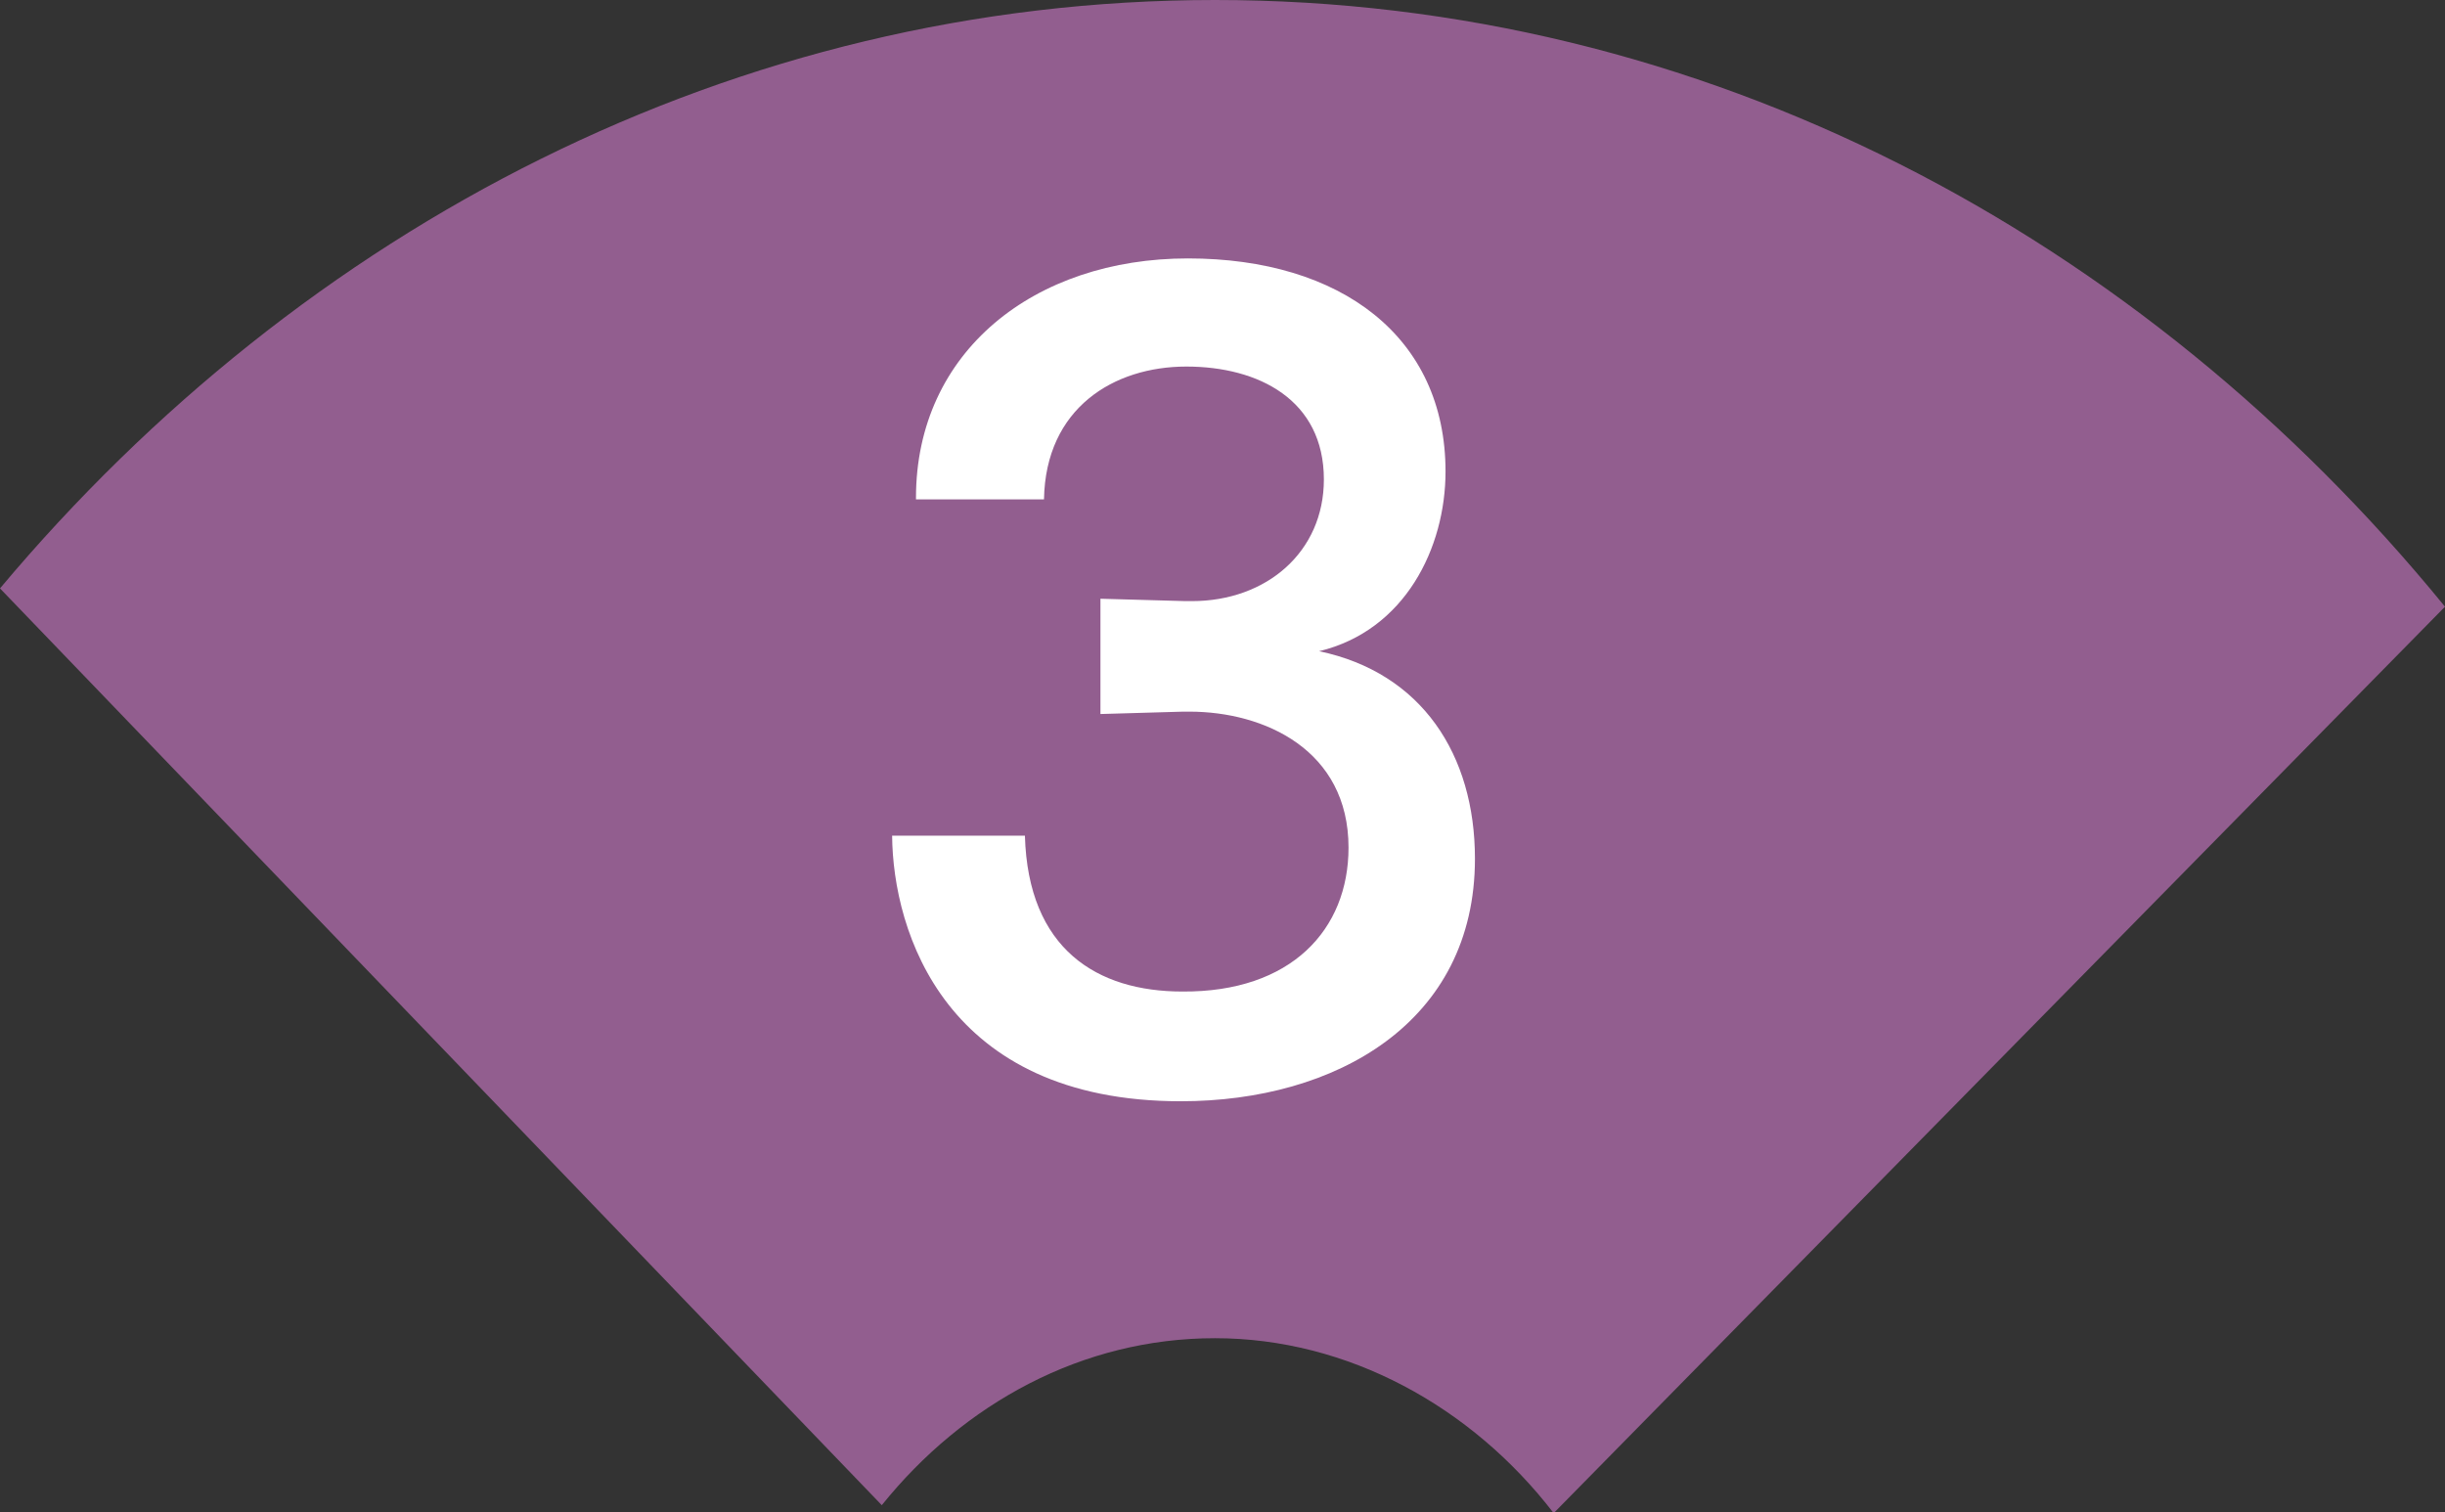
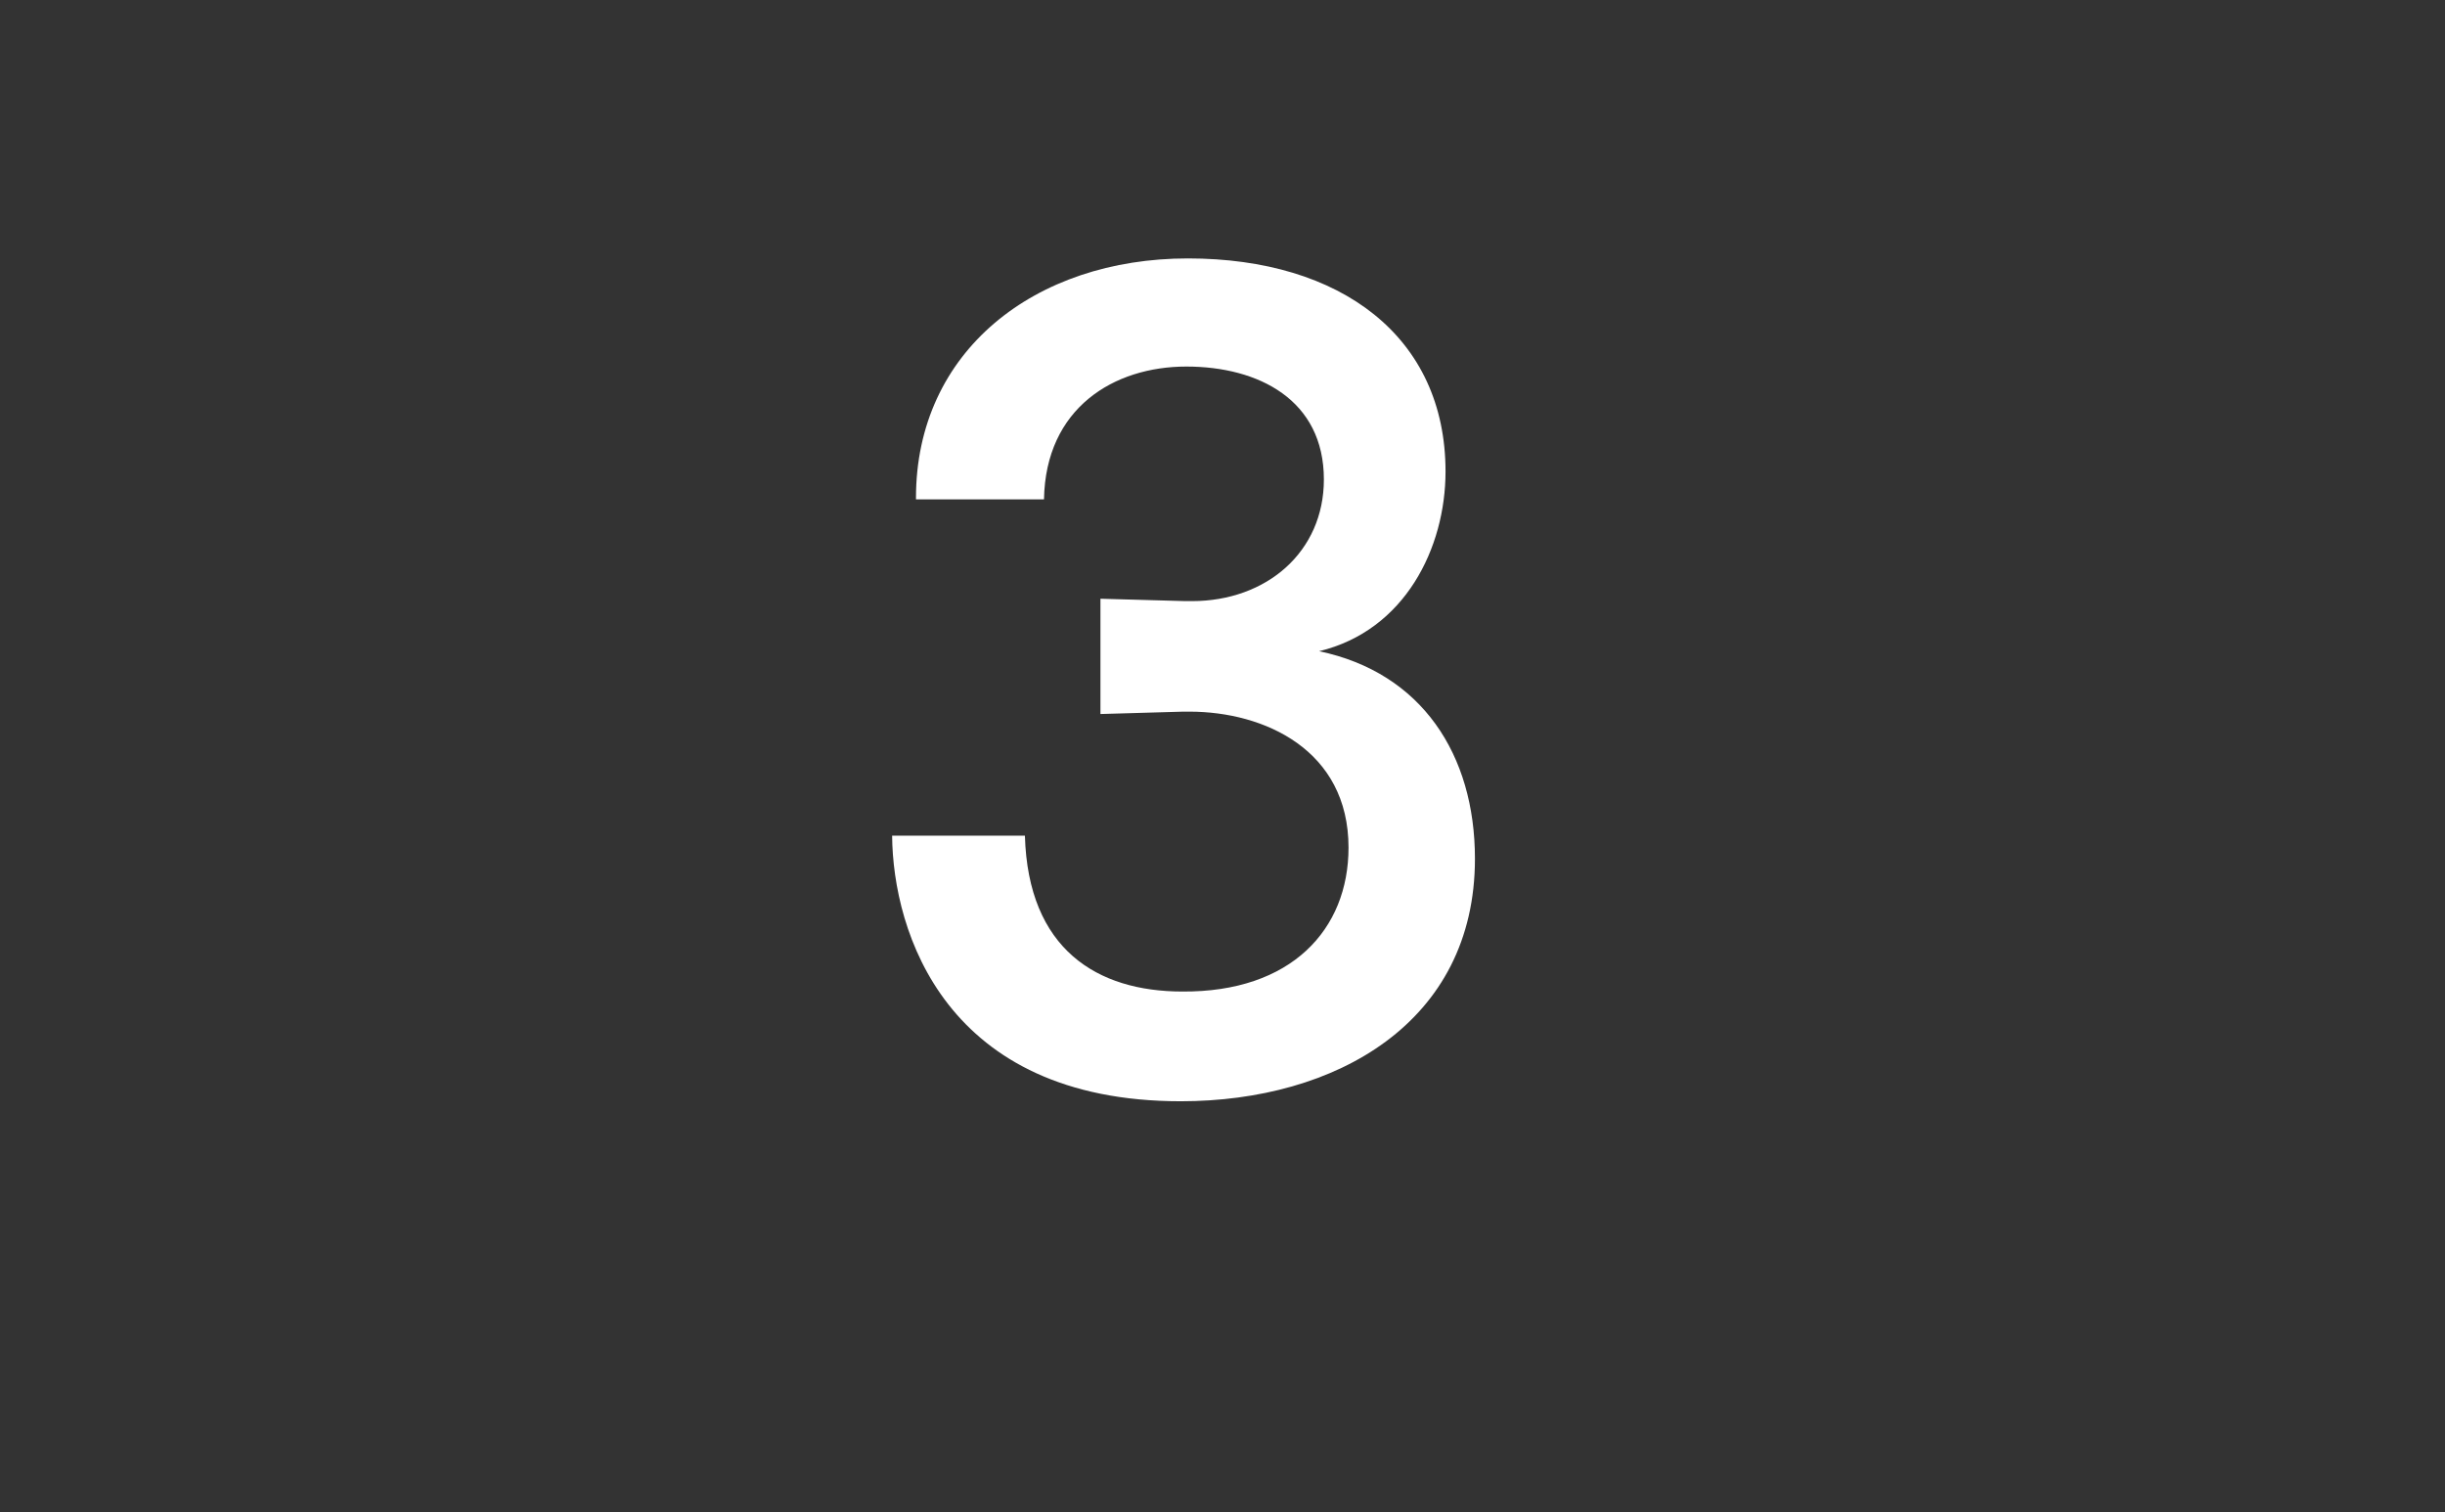
<svg xmlns="http://www.w3.org/2000/svg" id="_レイヤー_2" data-name="レイヤー 2" viewBox="0 0 30.75 19.02">
  <rect x="0" y="0" width="30.75" height="19.02" fill="#333333" stroke="none" />
  <defs>
    <style>
      .cls-1 {
        fill: #925e8f;
      }

      .cls-1, .cls-2 {
        stroke-width: 0px;
      }

      .cls-2 {
        fill: #fff;
      }
    </style>
  </defs>
  <g id="_レイヤー_6" data-name="レイヤー 6">
    <g>
-       <path class="cls-1" d="M15.28,0C9.24,0,3.81,2.86,0,7.4l11.09,11.53c1.03-1.28,2.52-2.1,4.19-2.1s3.23.86,4.26,2.2l11.21-11.4C26.93,2.95,21.42,0,15.28,0Z" />
      <path class="cls-2" d="M11.52,6.29v-.03c0-1.84,1.49-3.01,3.42-3.01s3.24.99,3.24,2.68c0,.96-.51,2-1.59,2.26,1.29.27,1.96,1.3,1.96,2.61,0,2.06-1.75,3.05-3.7,3.05-2.96,0-3.62-2.13-3.63-3.34h1.67c.04,1.43.91,1.96,1.98,1.96,1.37.01,2.09-.78,2.09-1.81,0-1.23-1.06-1.71-2-1.71h-.08l-1.04.03v-1.45l1.07.03h.08c.94,0,1.66-.62,1.66-1.53,0-1-.82-1.42-1.73-1.42s-1.77.52-1.79,1.67h-1.61Z" />
    </g>
  </g>
</svg>